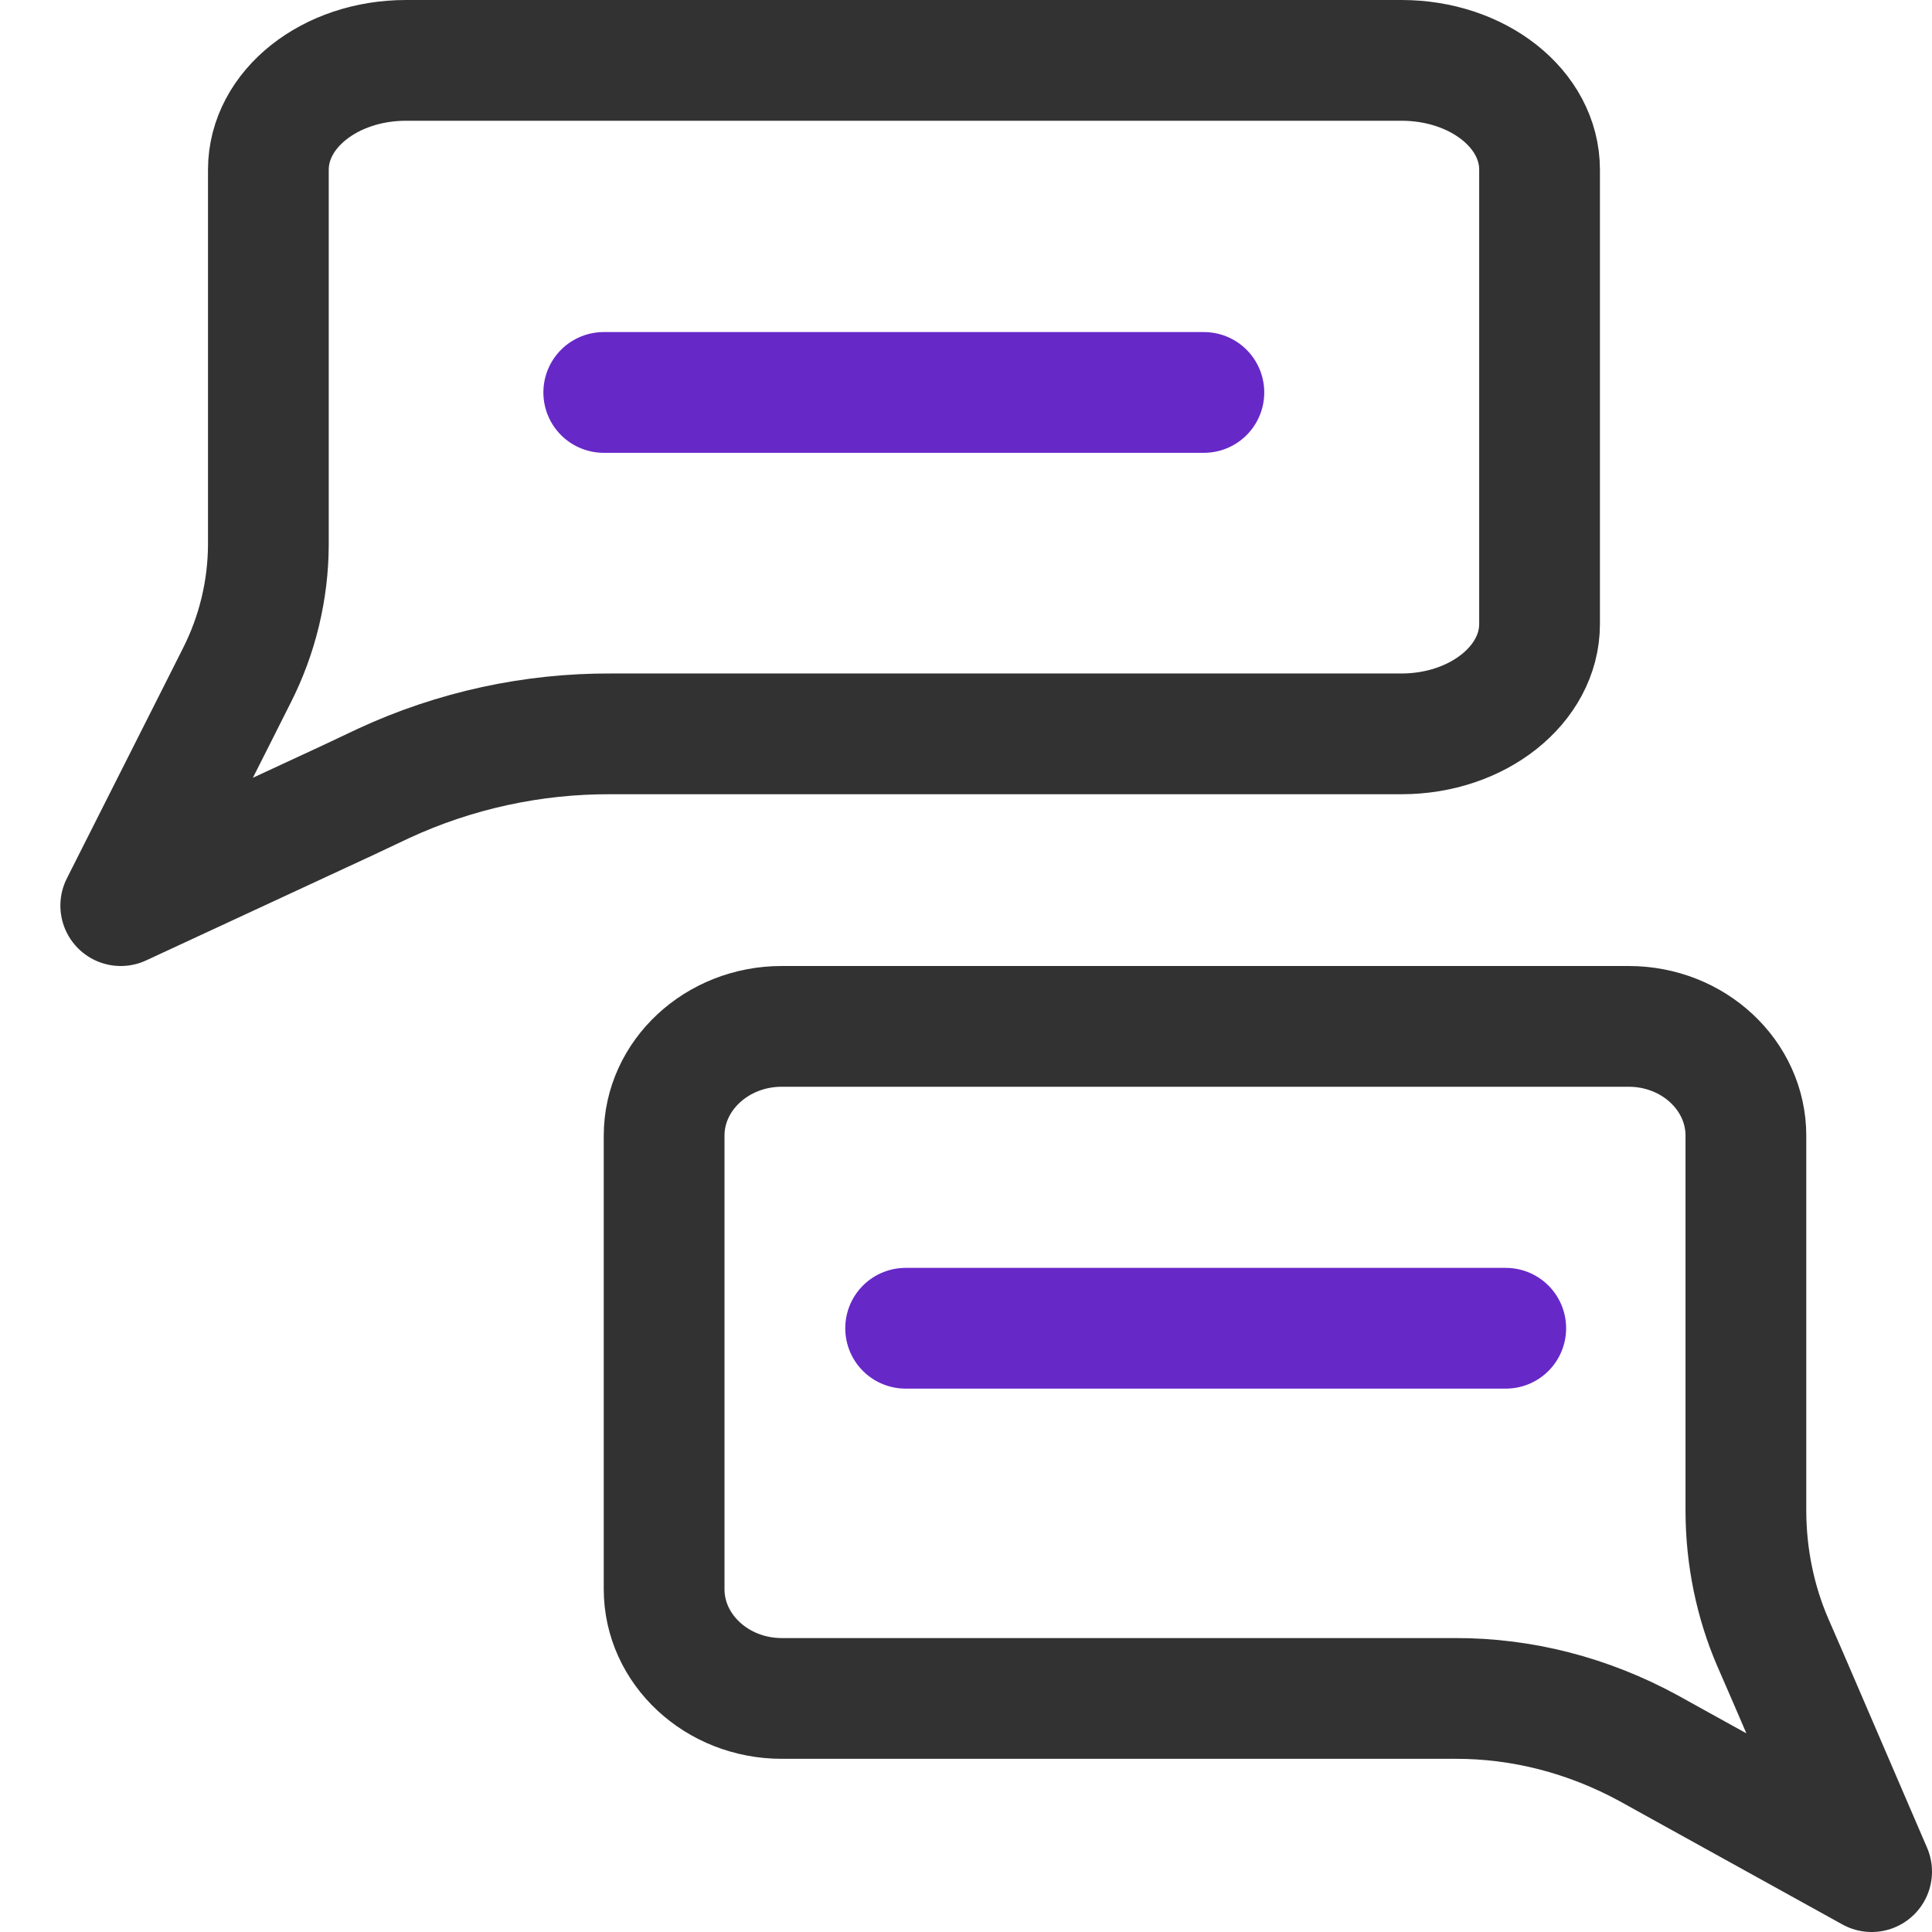
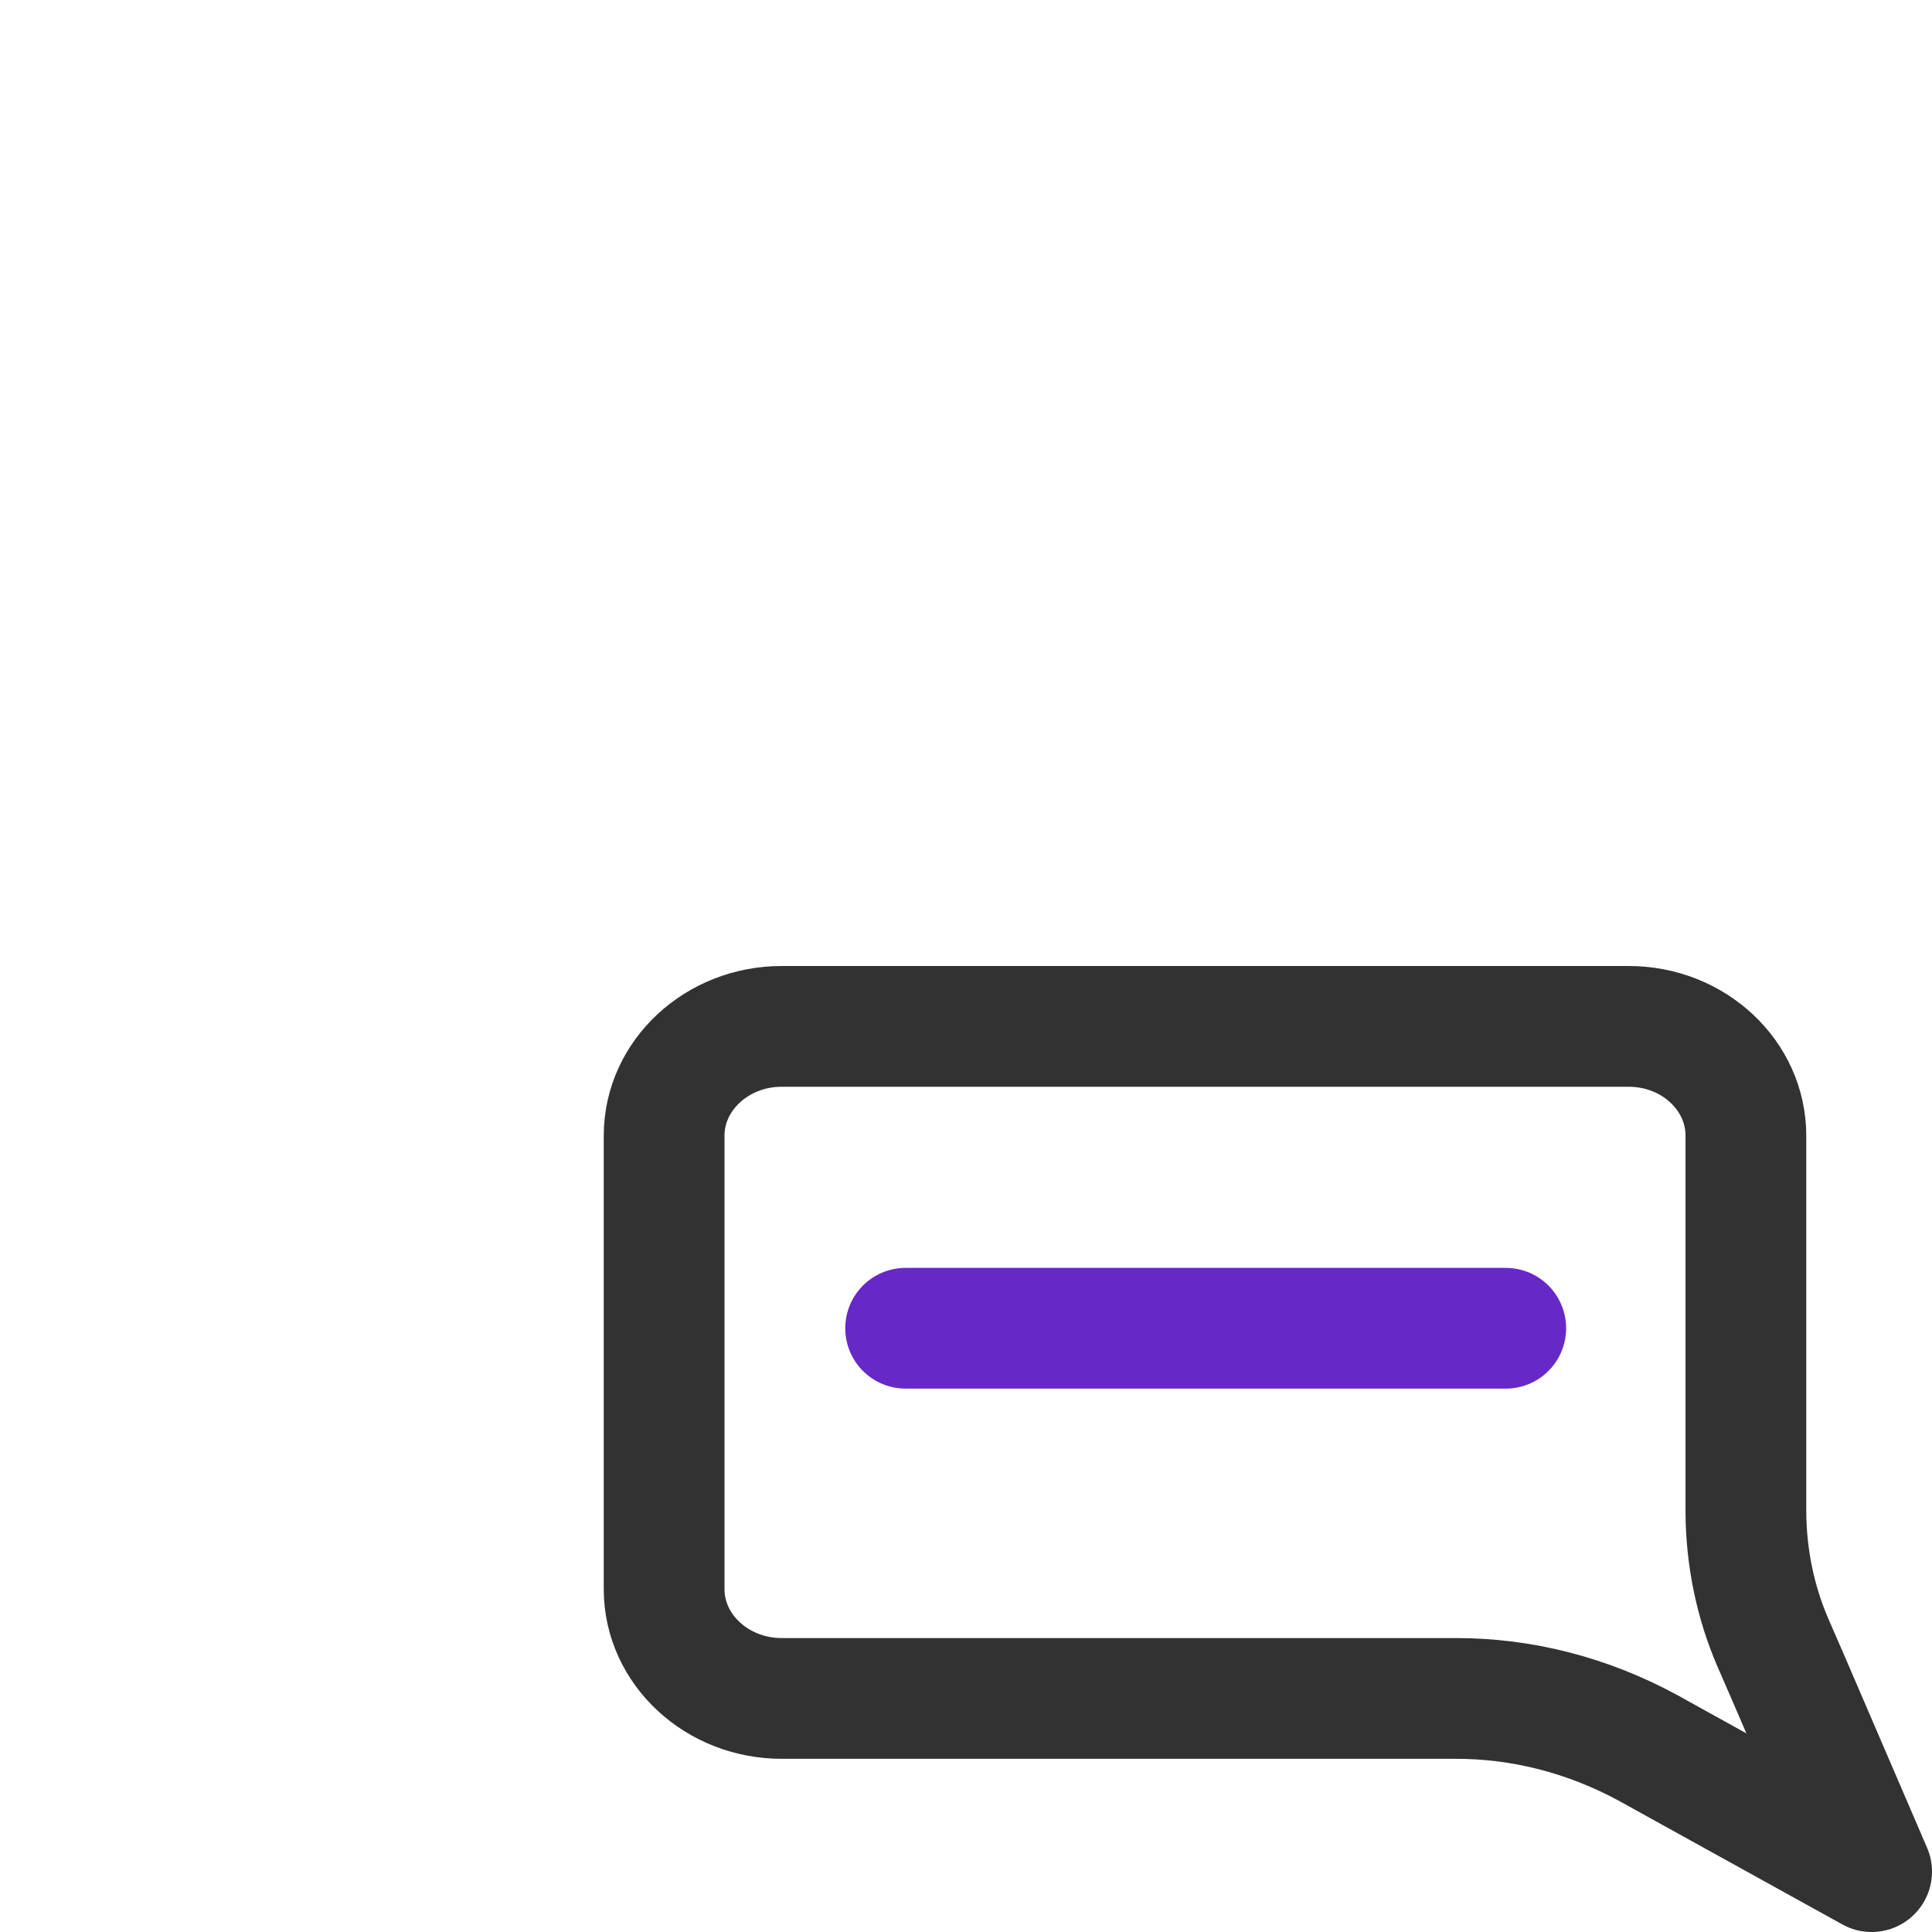
<svg xmlns="http://www.w3.org/2000/svg" width="64" height="64" viewBox="0 0 64 64" fill="none">
-   <path d="M51 5.625V20.671C51 22.682 48.947 24.31 46.427 24.31H20.254C17.647 24.296 15.069 24.857 12.706 25.951L11.549 26.498L4 30L7.251 23.557L7.843 22.381C8.526 21.036 8.884 19.551 8.89 18.045V5.625C8.89 3.614 10.929 2 13.45 2H46.427C48.947 2 51 3.6 51 5.625Z" stroke="#323232" stroke-width="4" stroke-linecap="round" stroke-linejoin="round" />
-   <path d="M20 13H39.88" stroke="#6728C8" stroke-width="4" stroke-linecap="round" stroke-linejoin="round" />
  <path d="M22 37.62V52.644C22 54.638 23.748 56.263 25.896 56.263H48.19C50.411 56.254 52.608 56.819 54.62 57.916L55.605 58.462L62 62L59.231 55.567L58.726 54.406C58.146 53.062 57.841 51.58 57.835 50.076V37.62C57.835 35.625 56.098 34 53.951 34H25.896C23.748 34 22 35.625 22 37.62Z" stroke="#323232" stroke-width="4" stroke-linecap="round" stroke-linejoin="round" />
  <path d="M49.88 44H30" stroke="#6728C8" stroke-width="4" stroke-linecap="round" stroke-linejoin="round" />
</svg>